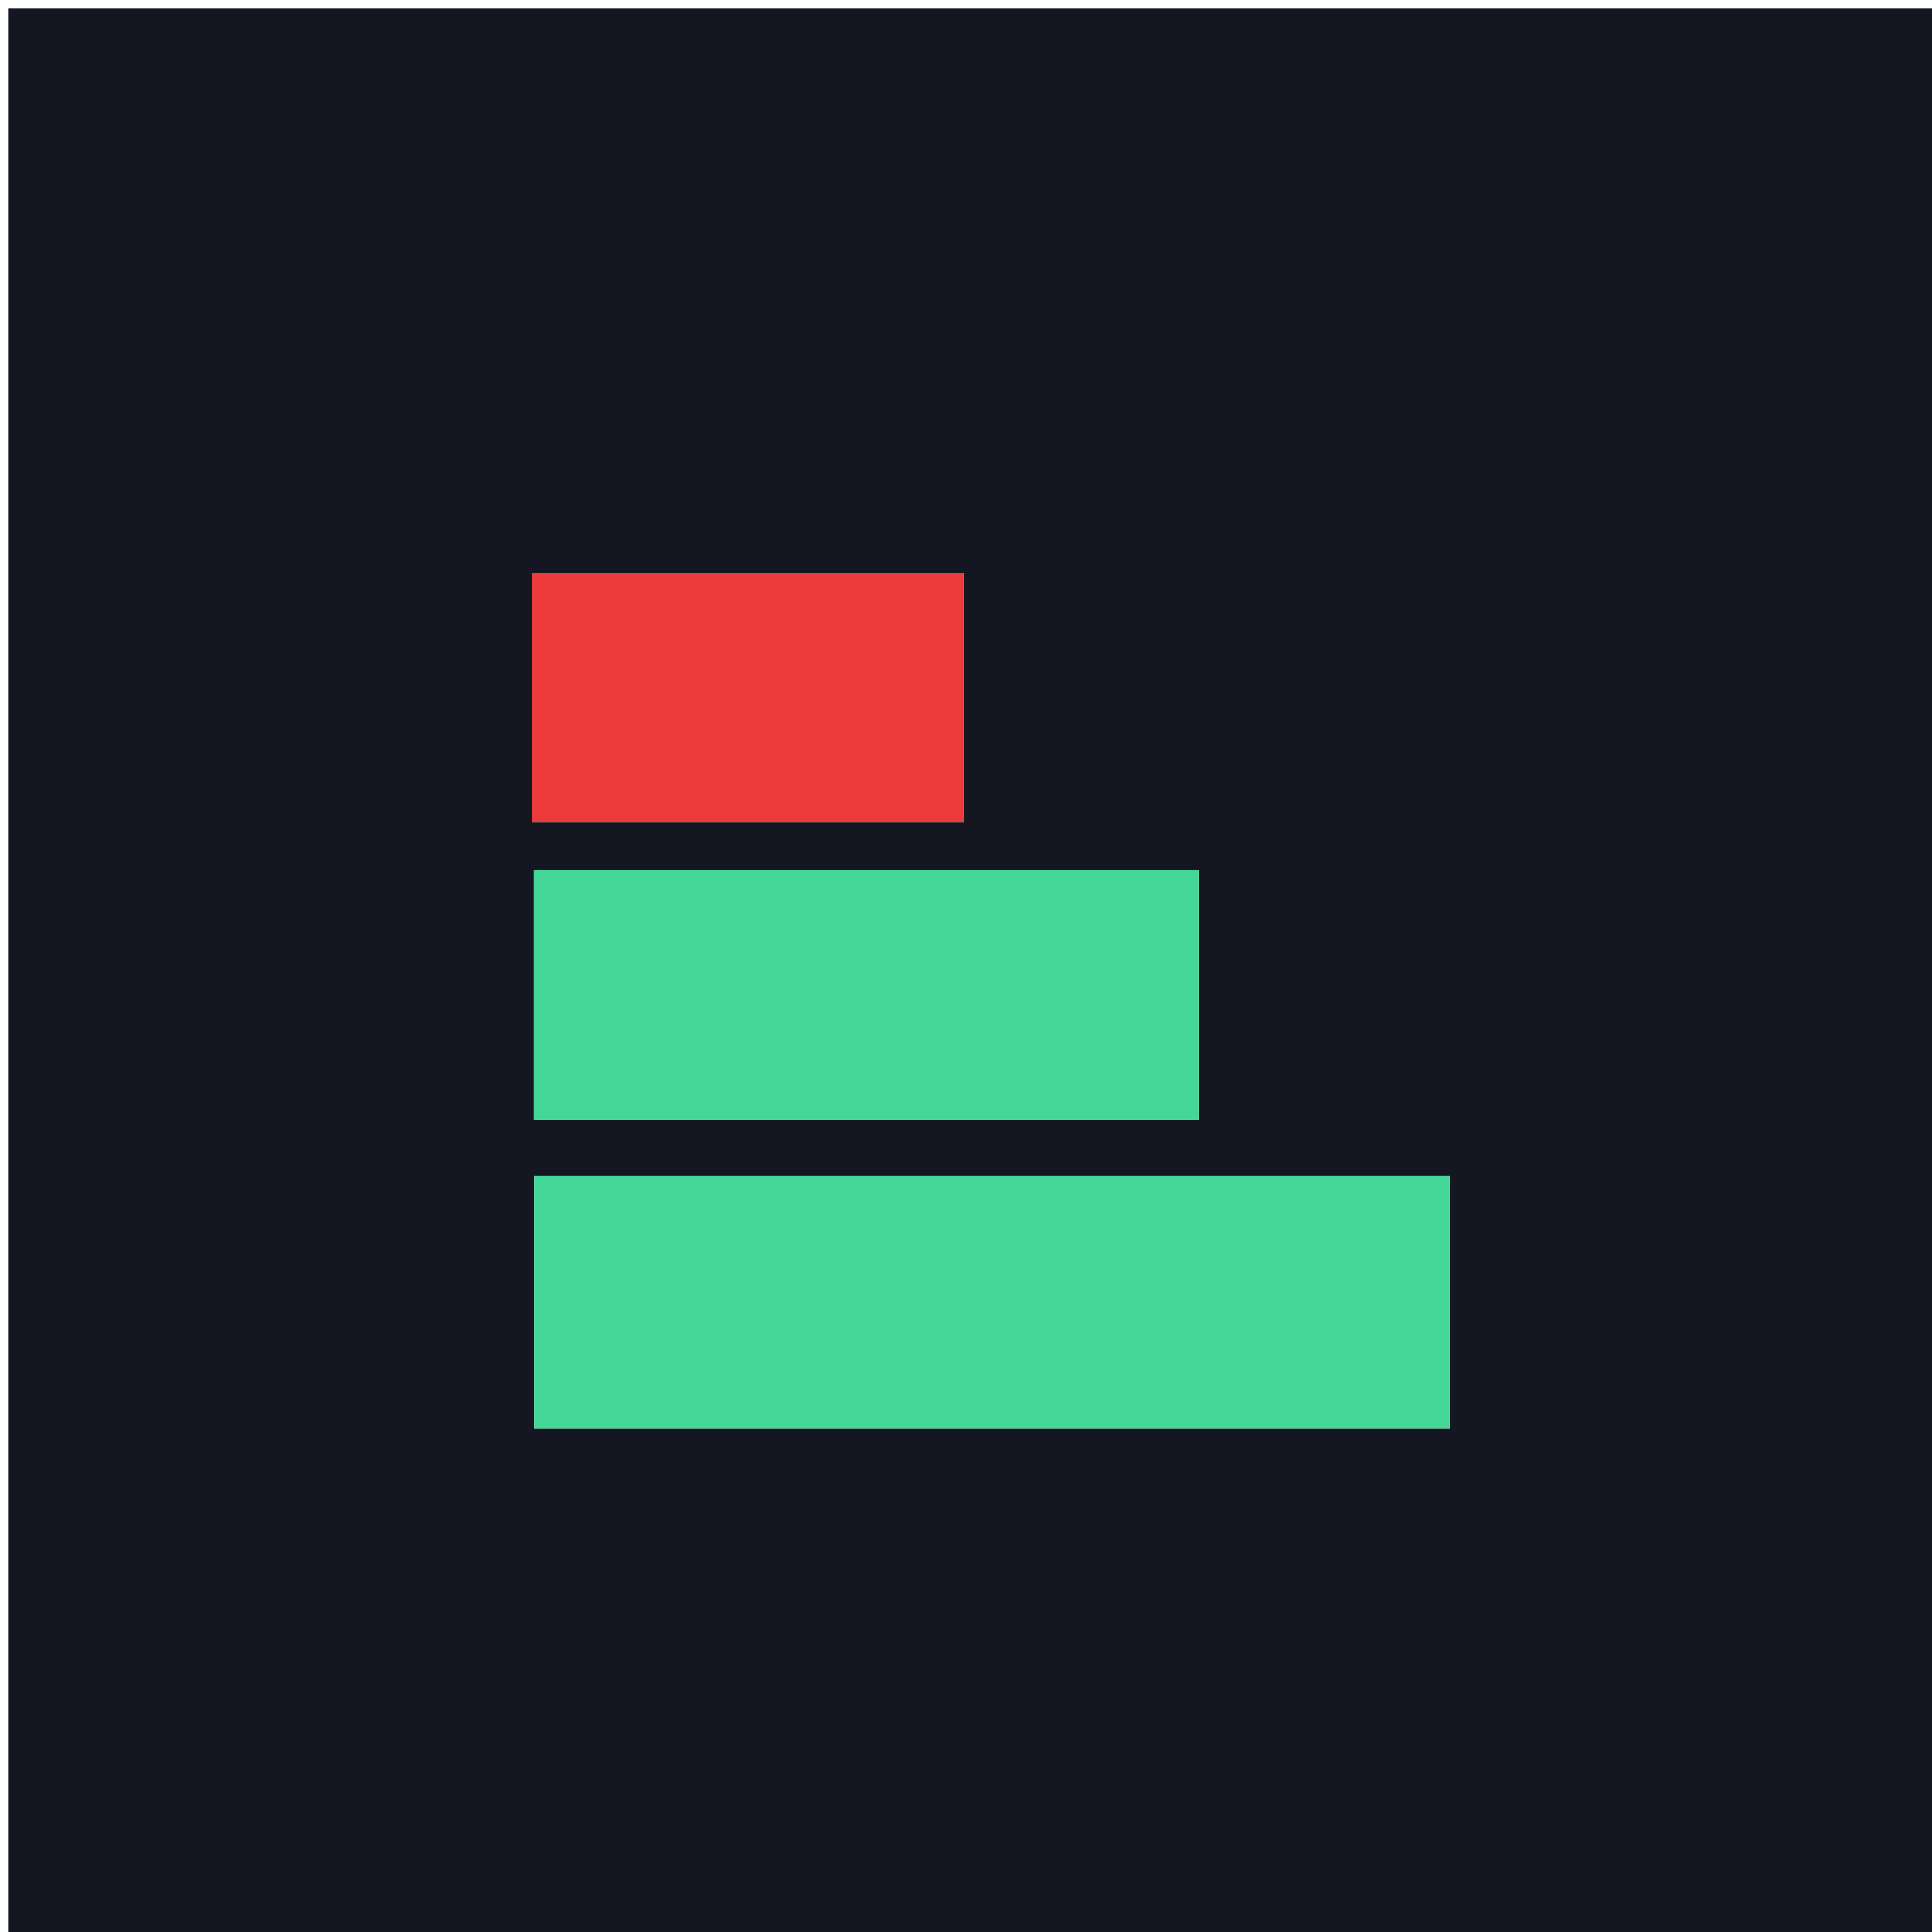
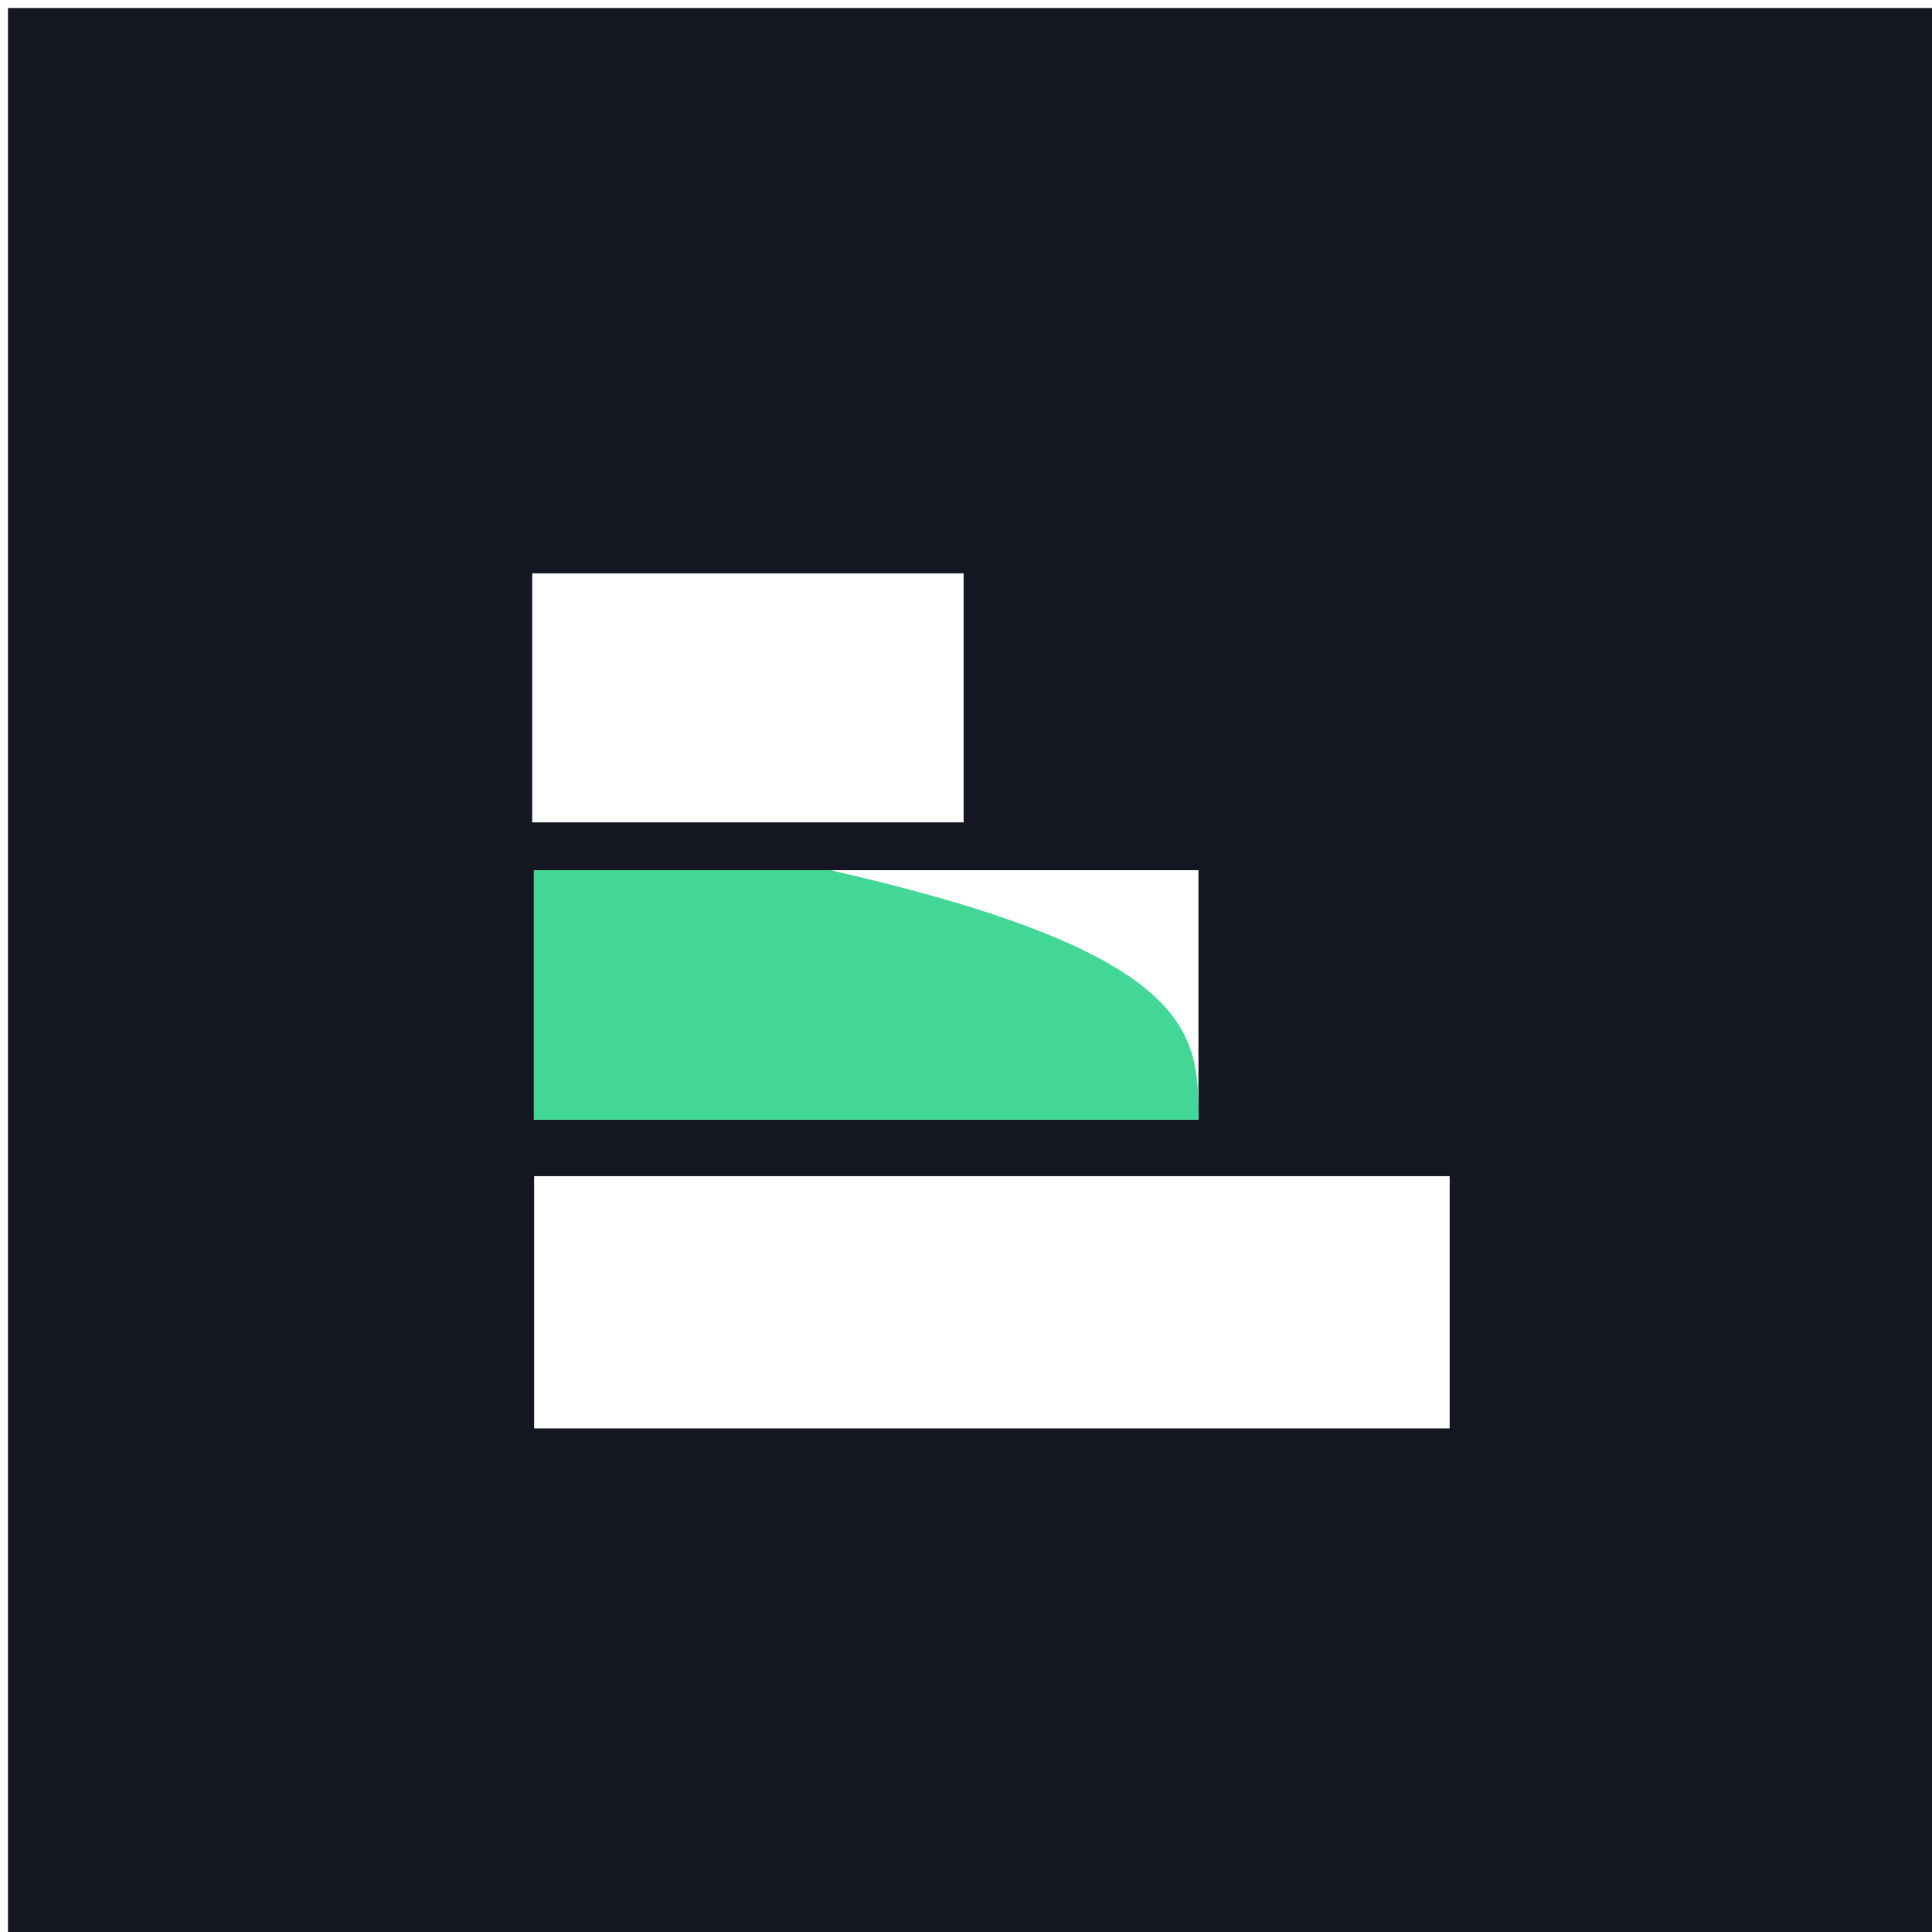
<svg xmlns="http://www.w3.org/2000/svg" version="1.1" id="Layer_1" x="0px" y="0px" width="100%" viewBox="0 0 242 242" enable-background="new 0 0 242 242" xml:space="preserve">
  <path fill="#141722" opacity="1" stroke="none" d=" M112,243   C74.667,243 37.833,243 1,243   C1,162.333 1,81.667 1,1   C81.667,1 162.333,1 243,1   C243,81.667 243,162.333 243,243   C199.5,243 156,243 112,243  M144.5,178.922   C156.911,178.922 169.323,178.922 181.586,178.922   C181.586,167.662 181.586,157.433 181.586,147.32   C143.081,147.32 105.024,147.32 66.906,147.32   C66.906,157.957 66.906,168.211 66.906,178.925   C92.639,178.925 118.069,178.925 144.5,178.922  M103.5,108.994   C91.278,108.994 79.055,108.994 66.879,108.994   C66.879,120.117 66.879,130.328 66.879,140.256   C94.91,140.256 122.445,140.256 150.118,140.256   C150.118,129.581 150.118,119.494 150.118,108.994   C134.728,108.994 119.614,108.994 103.5,108.994  M89.5,103.007   C99.922,103.007 110.344,103.007 120.701,103.007   C120.701,92.024 120.701,81.814 120.701,71.819   C102.365,71.819 84.473,71.819 66.666,71.819   C66.666,82.506 66.666,92.586 66.666,103.007   C74.211,103.007 81.356,103.007 89.5,103.007  z" />
-   <path fill="#44D898" opacity="1" stroke="none" d=" M144,178.923   C118.069,178.925 92.639,178.925 66.906,178.925   C66.906,168.211 66.906,157.957 66.906,147.32   C105.024,147.32 143.081,147.32 181.586,147.32   C181.586,157.433 181.586,167.662 181.586,178.922   C169.323,178.922 156.911,178.922 144,178.923  z" />
-   <path fill="#43D797" opacity="1" stroke="none" d=" M104,108.994   C119.614,108.994 134.728,108.994 150.118,108.994   C150.118,119.494 150.118,129.581 150.118,140.256   C122.445,140.256 94.91,140.256 66.879,140.256   C66.879,130.328 66.879,120.117 66.879,108.994   C79.055,108.994 91.278,108.994 104,108.994  z" />
-   <path fill="#ED3A3B" opacity="1" stroke="none" d=" M89,103.007   C81.356,103.007 74.211,103.007 66.666,103.007   C66.666,92.586 66.666,82.506 66.666,71.819   C84.473,71.819 102.365,71.819 120.701,71.819   C120.701,81.814 120.701,92.024 120.701,103.007   C110.344,103.007 99.922,103.007 89,103.007  z" />
+   <path fill="#43D797" opacity="1" stroke="none" d=" M104,108.994   C150.118,119.494 150.118,129.581 150.118,140.256   C122.445,140.256 94.91,140.256 66.879,140.256   C66.879,130.328 66.879,120.117 66.879,108.994   C79.055,108.994 91.278,108.994 104,108.994  z" />
</svg>